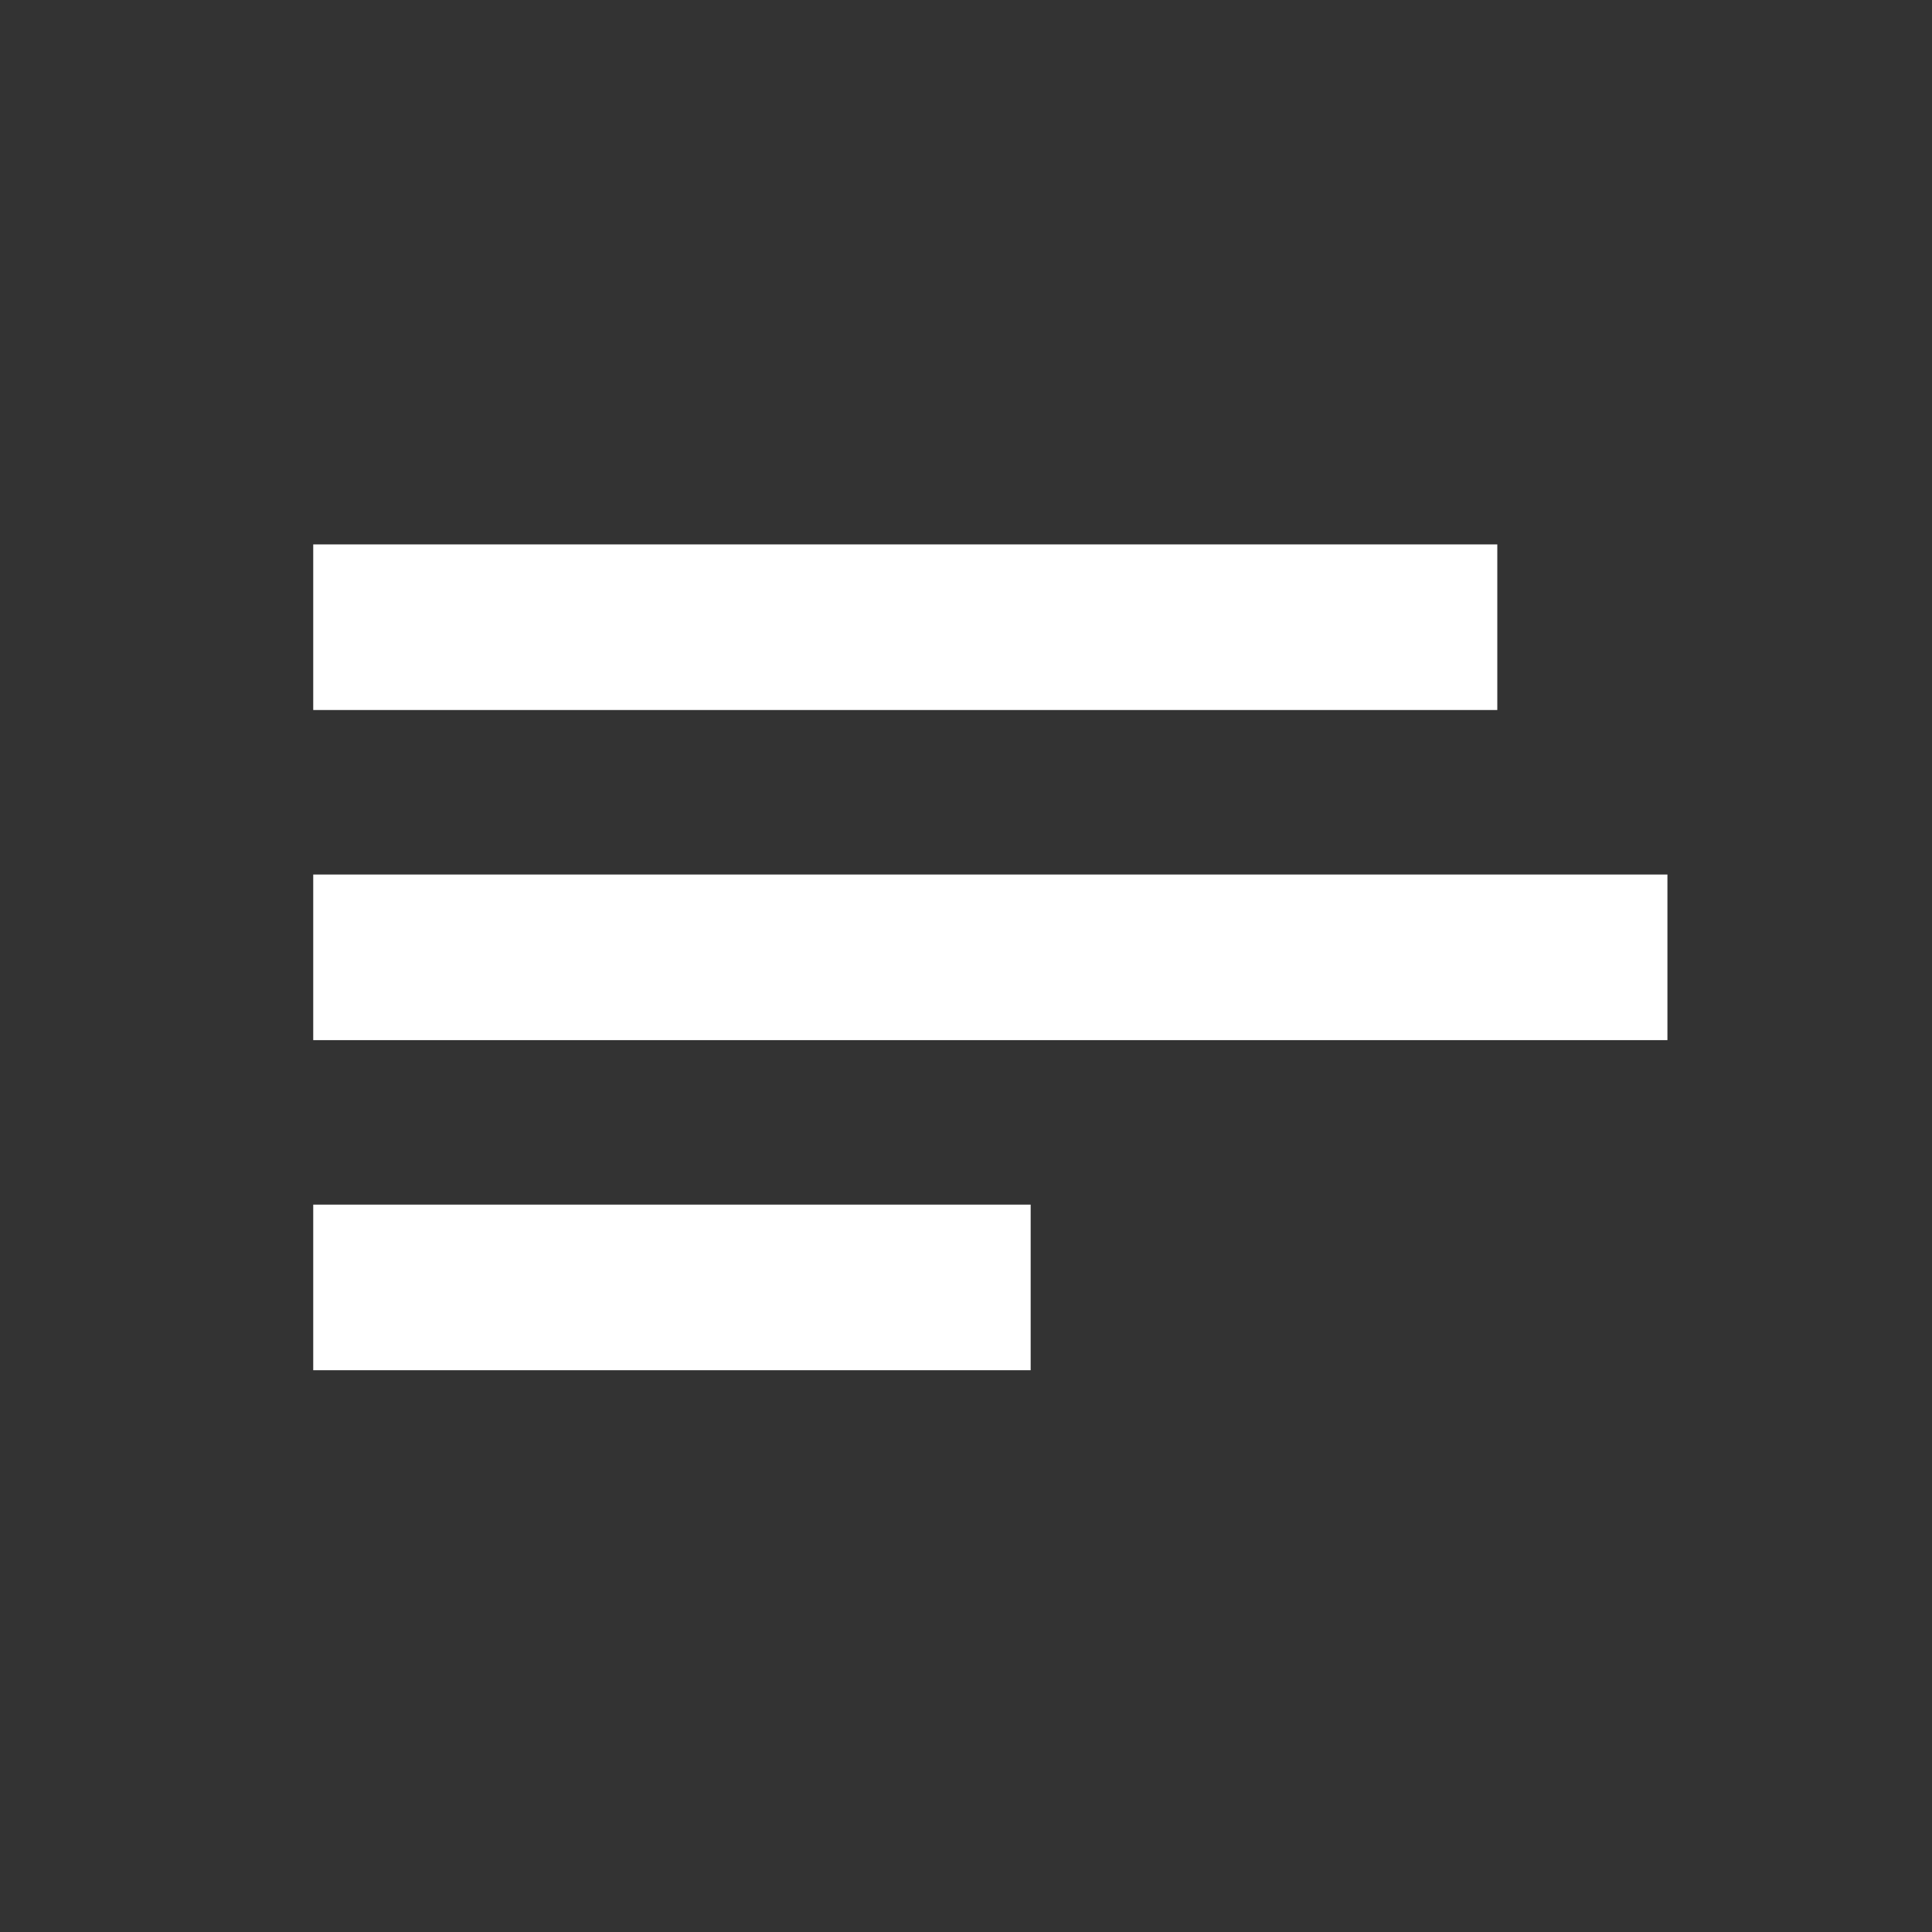
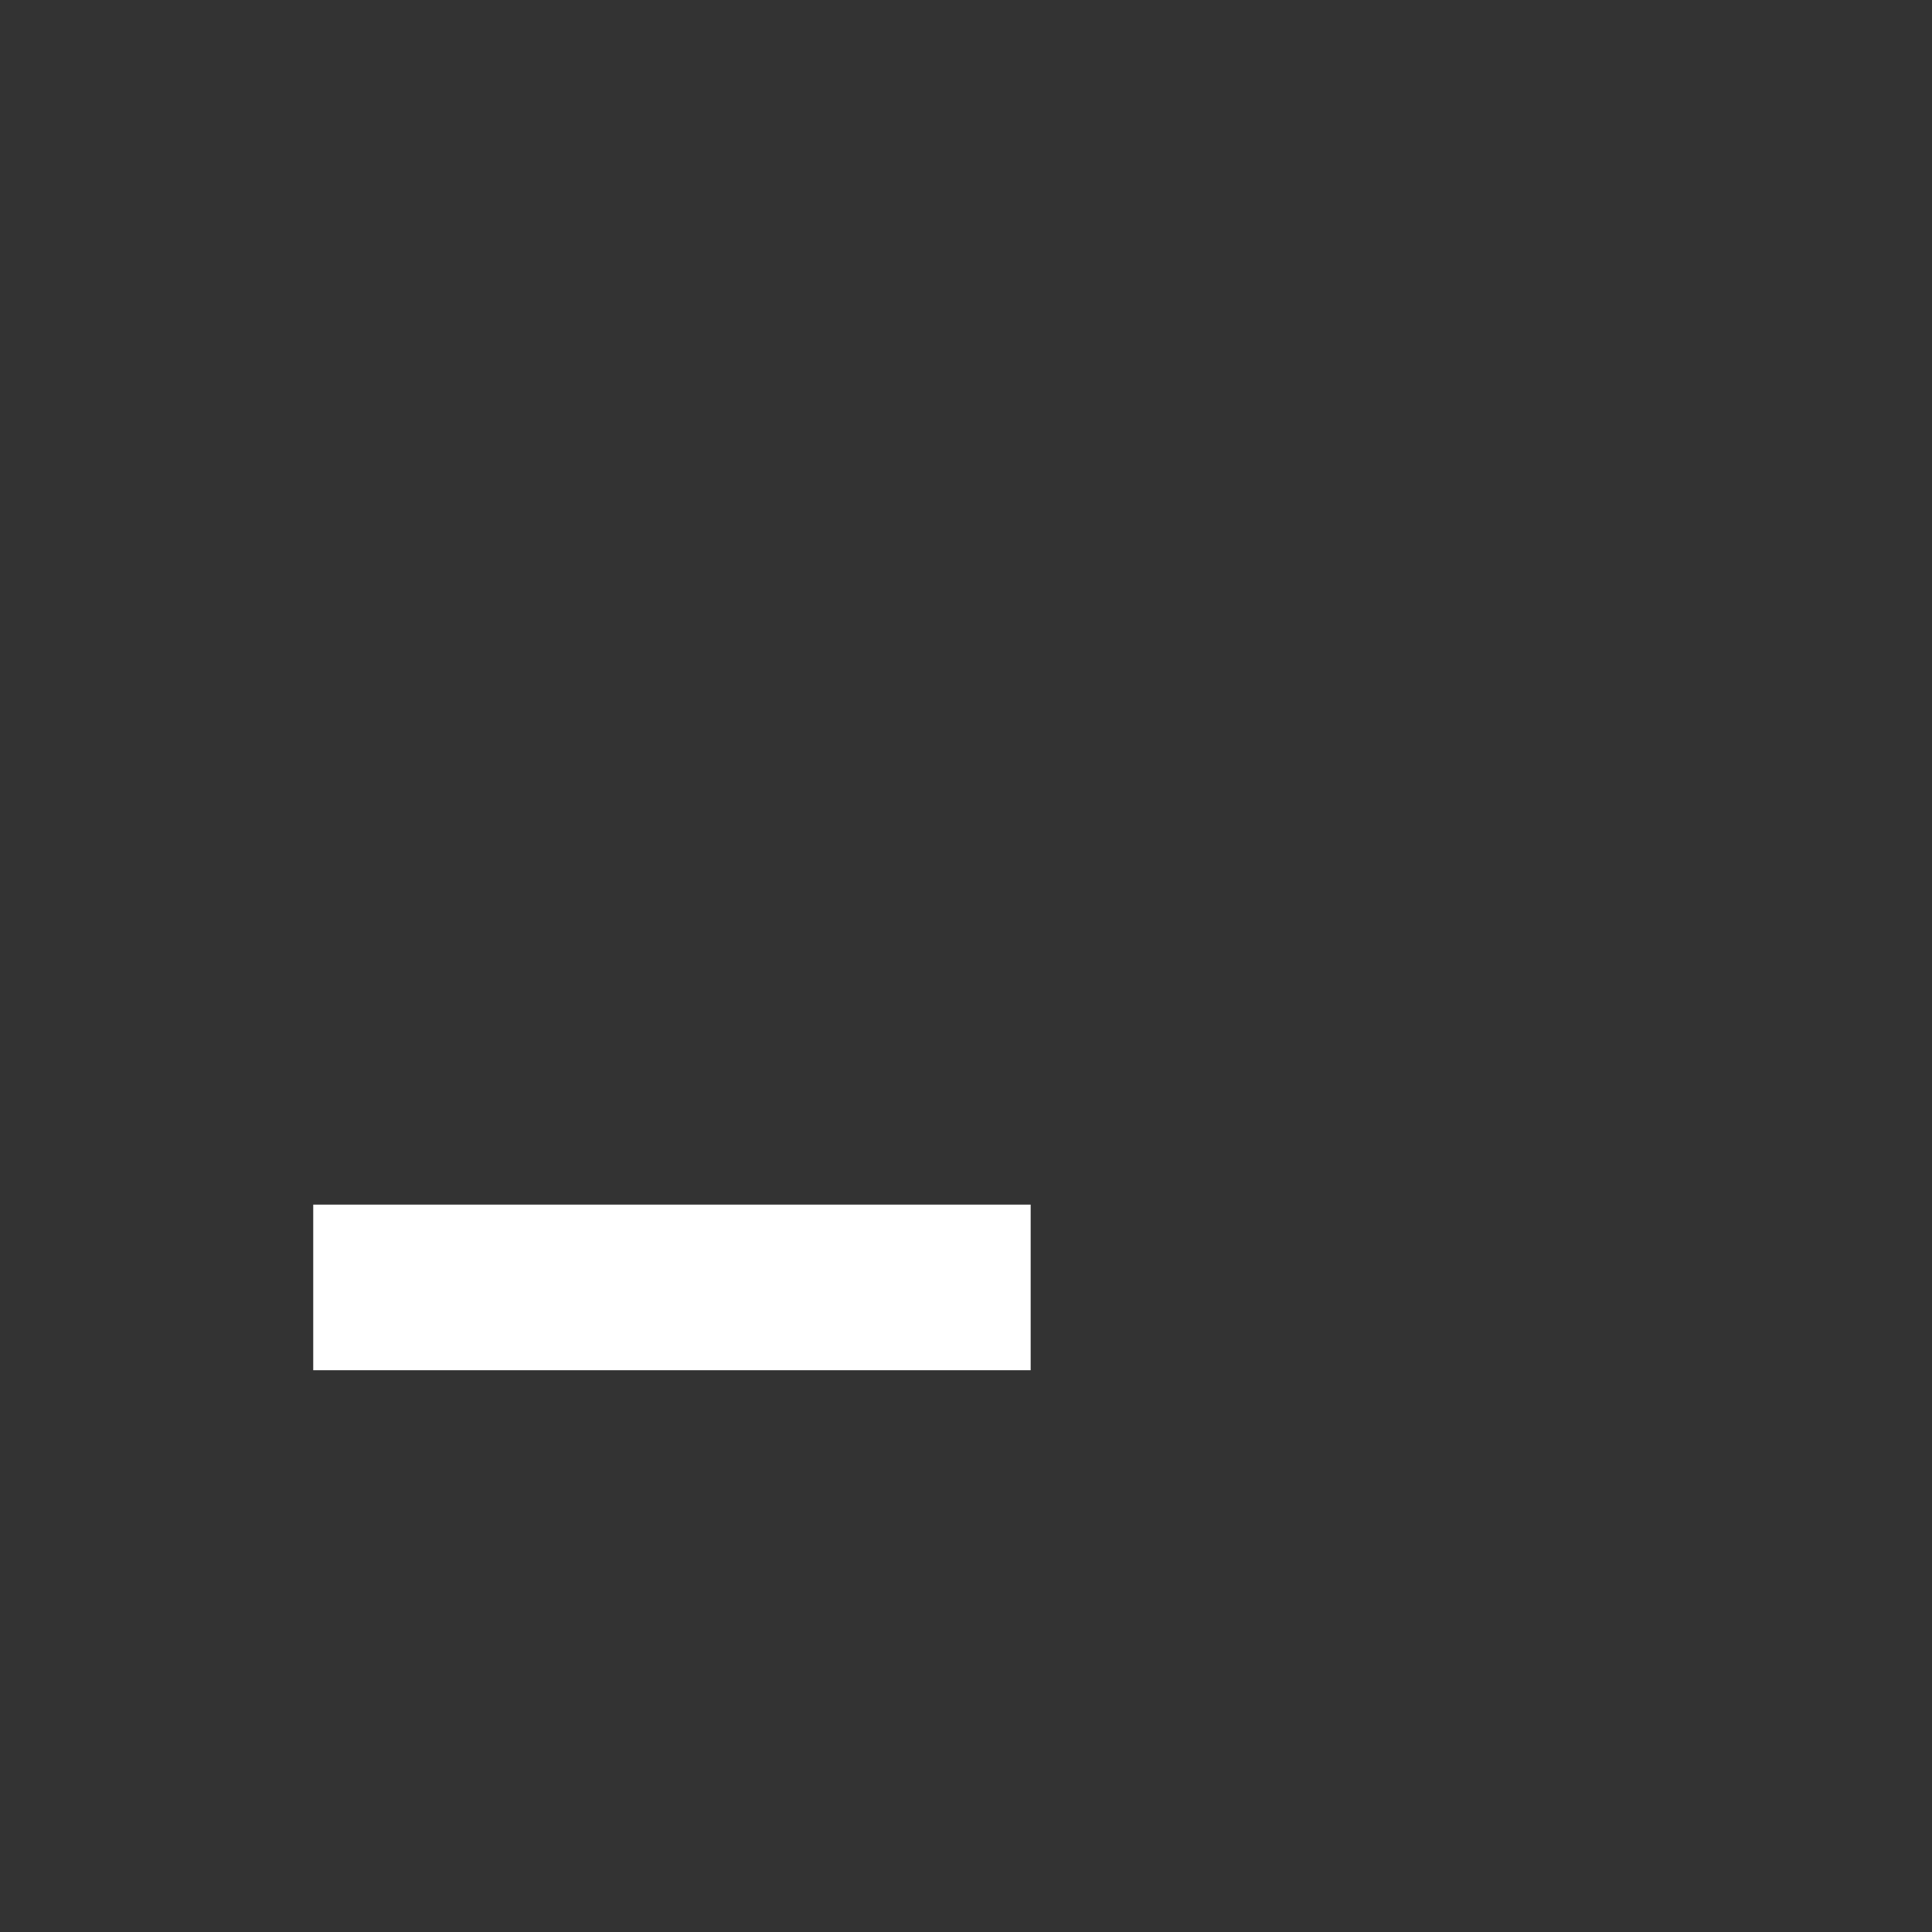
<svg xmlns="http://www.w3.org/2000/svg" version="1.1" id="Layer_1" x="0px" y="0px" width="70px" height="70px" viewBox="0 0 70 70" enable-background="new 0 0 70 70" xml:space="preserve">
  <rect x="0" y="0" width="70" height="70" fill="#333333" stroke="none" />
-   <line fill="none" stroke="#ffffff" stroke-width="6" stroke-miterlimit="10" x1="11.349" y1="22.725" x2="54.25" y2="22.725" />
-   <line fill="none" stroke="#ffffff" stroke-width="6" stroke-miterlimit="10" x1="11.349" y1="34.686" x2="60.414" y2="34.686" />
  <line fill="none" stroke="#ffffff" stroke-width="6" stroke-miterlimit="10" x1="11.349" y1="46.646" x2="37.343" y2="46.646" />
</svg>